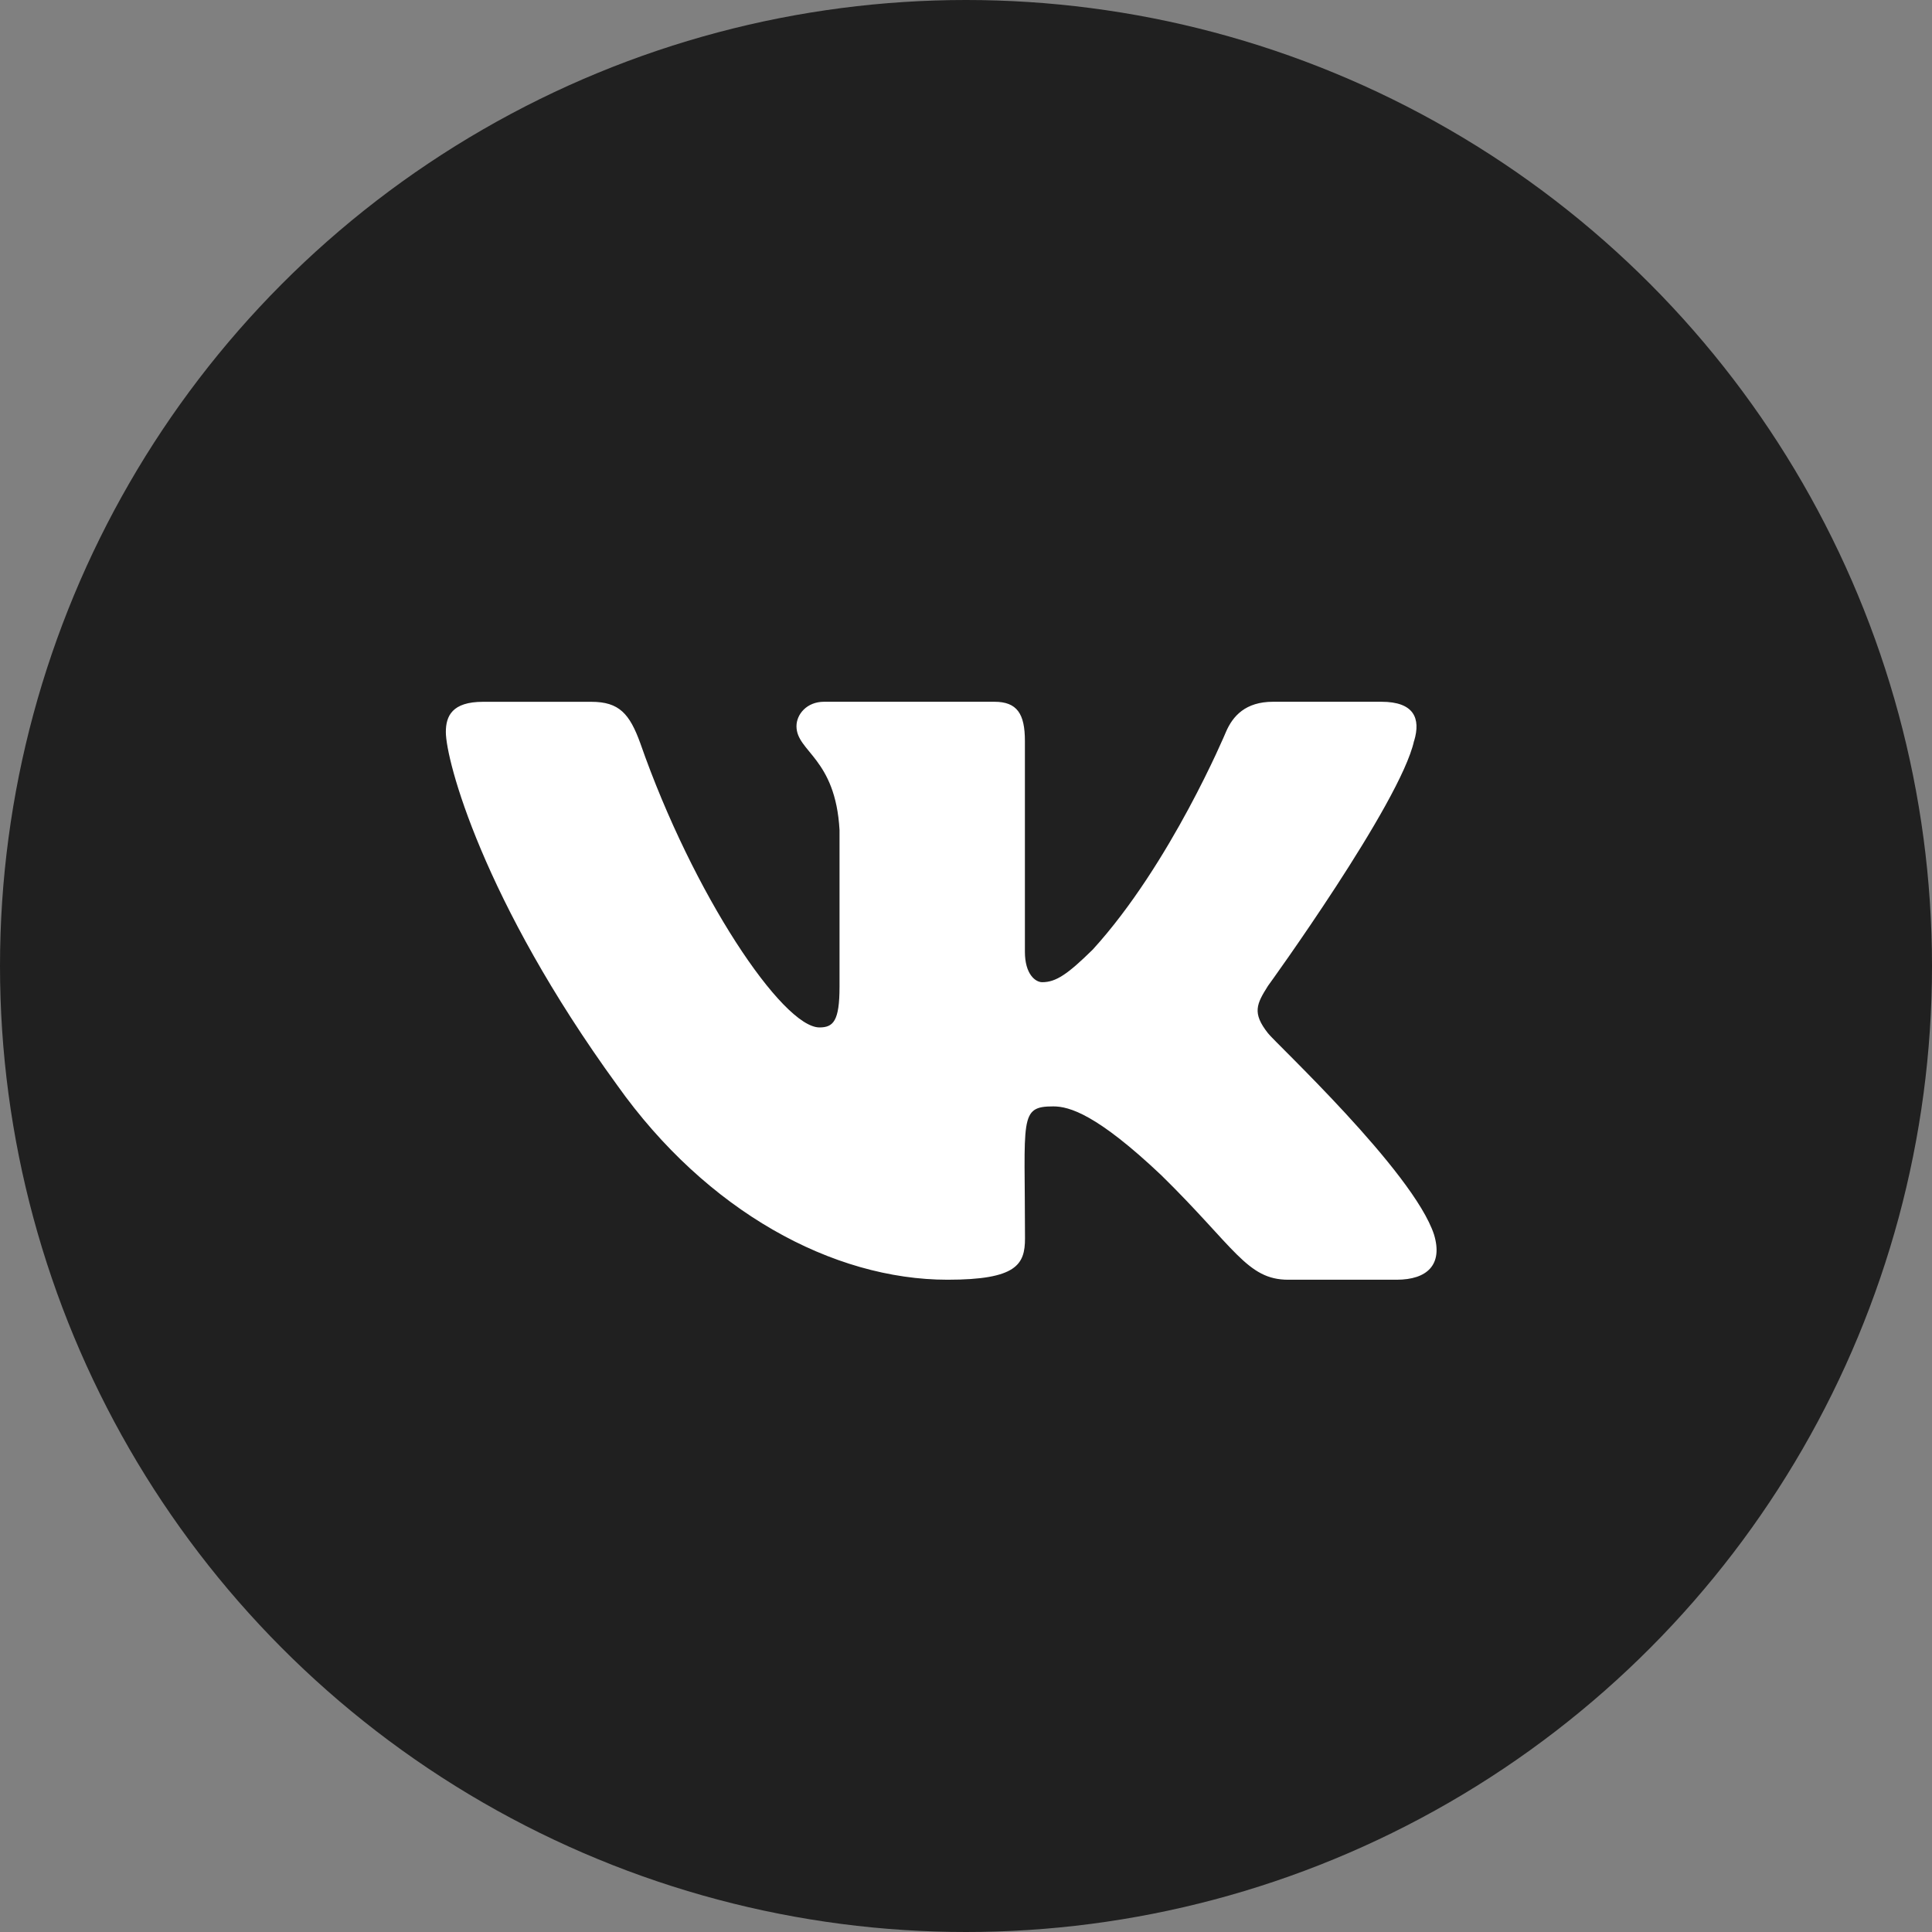
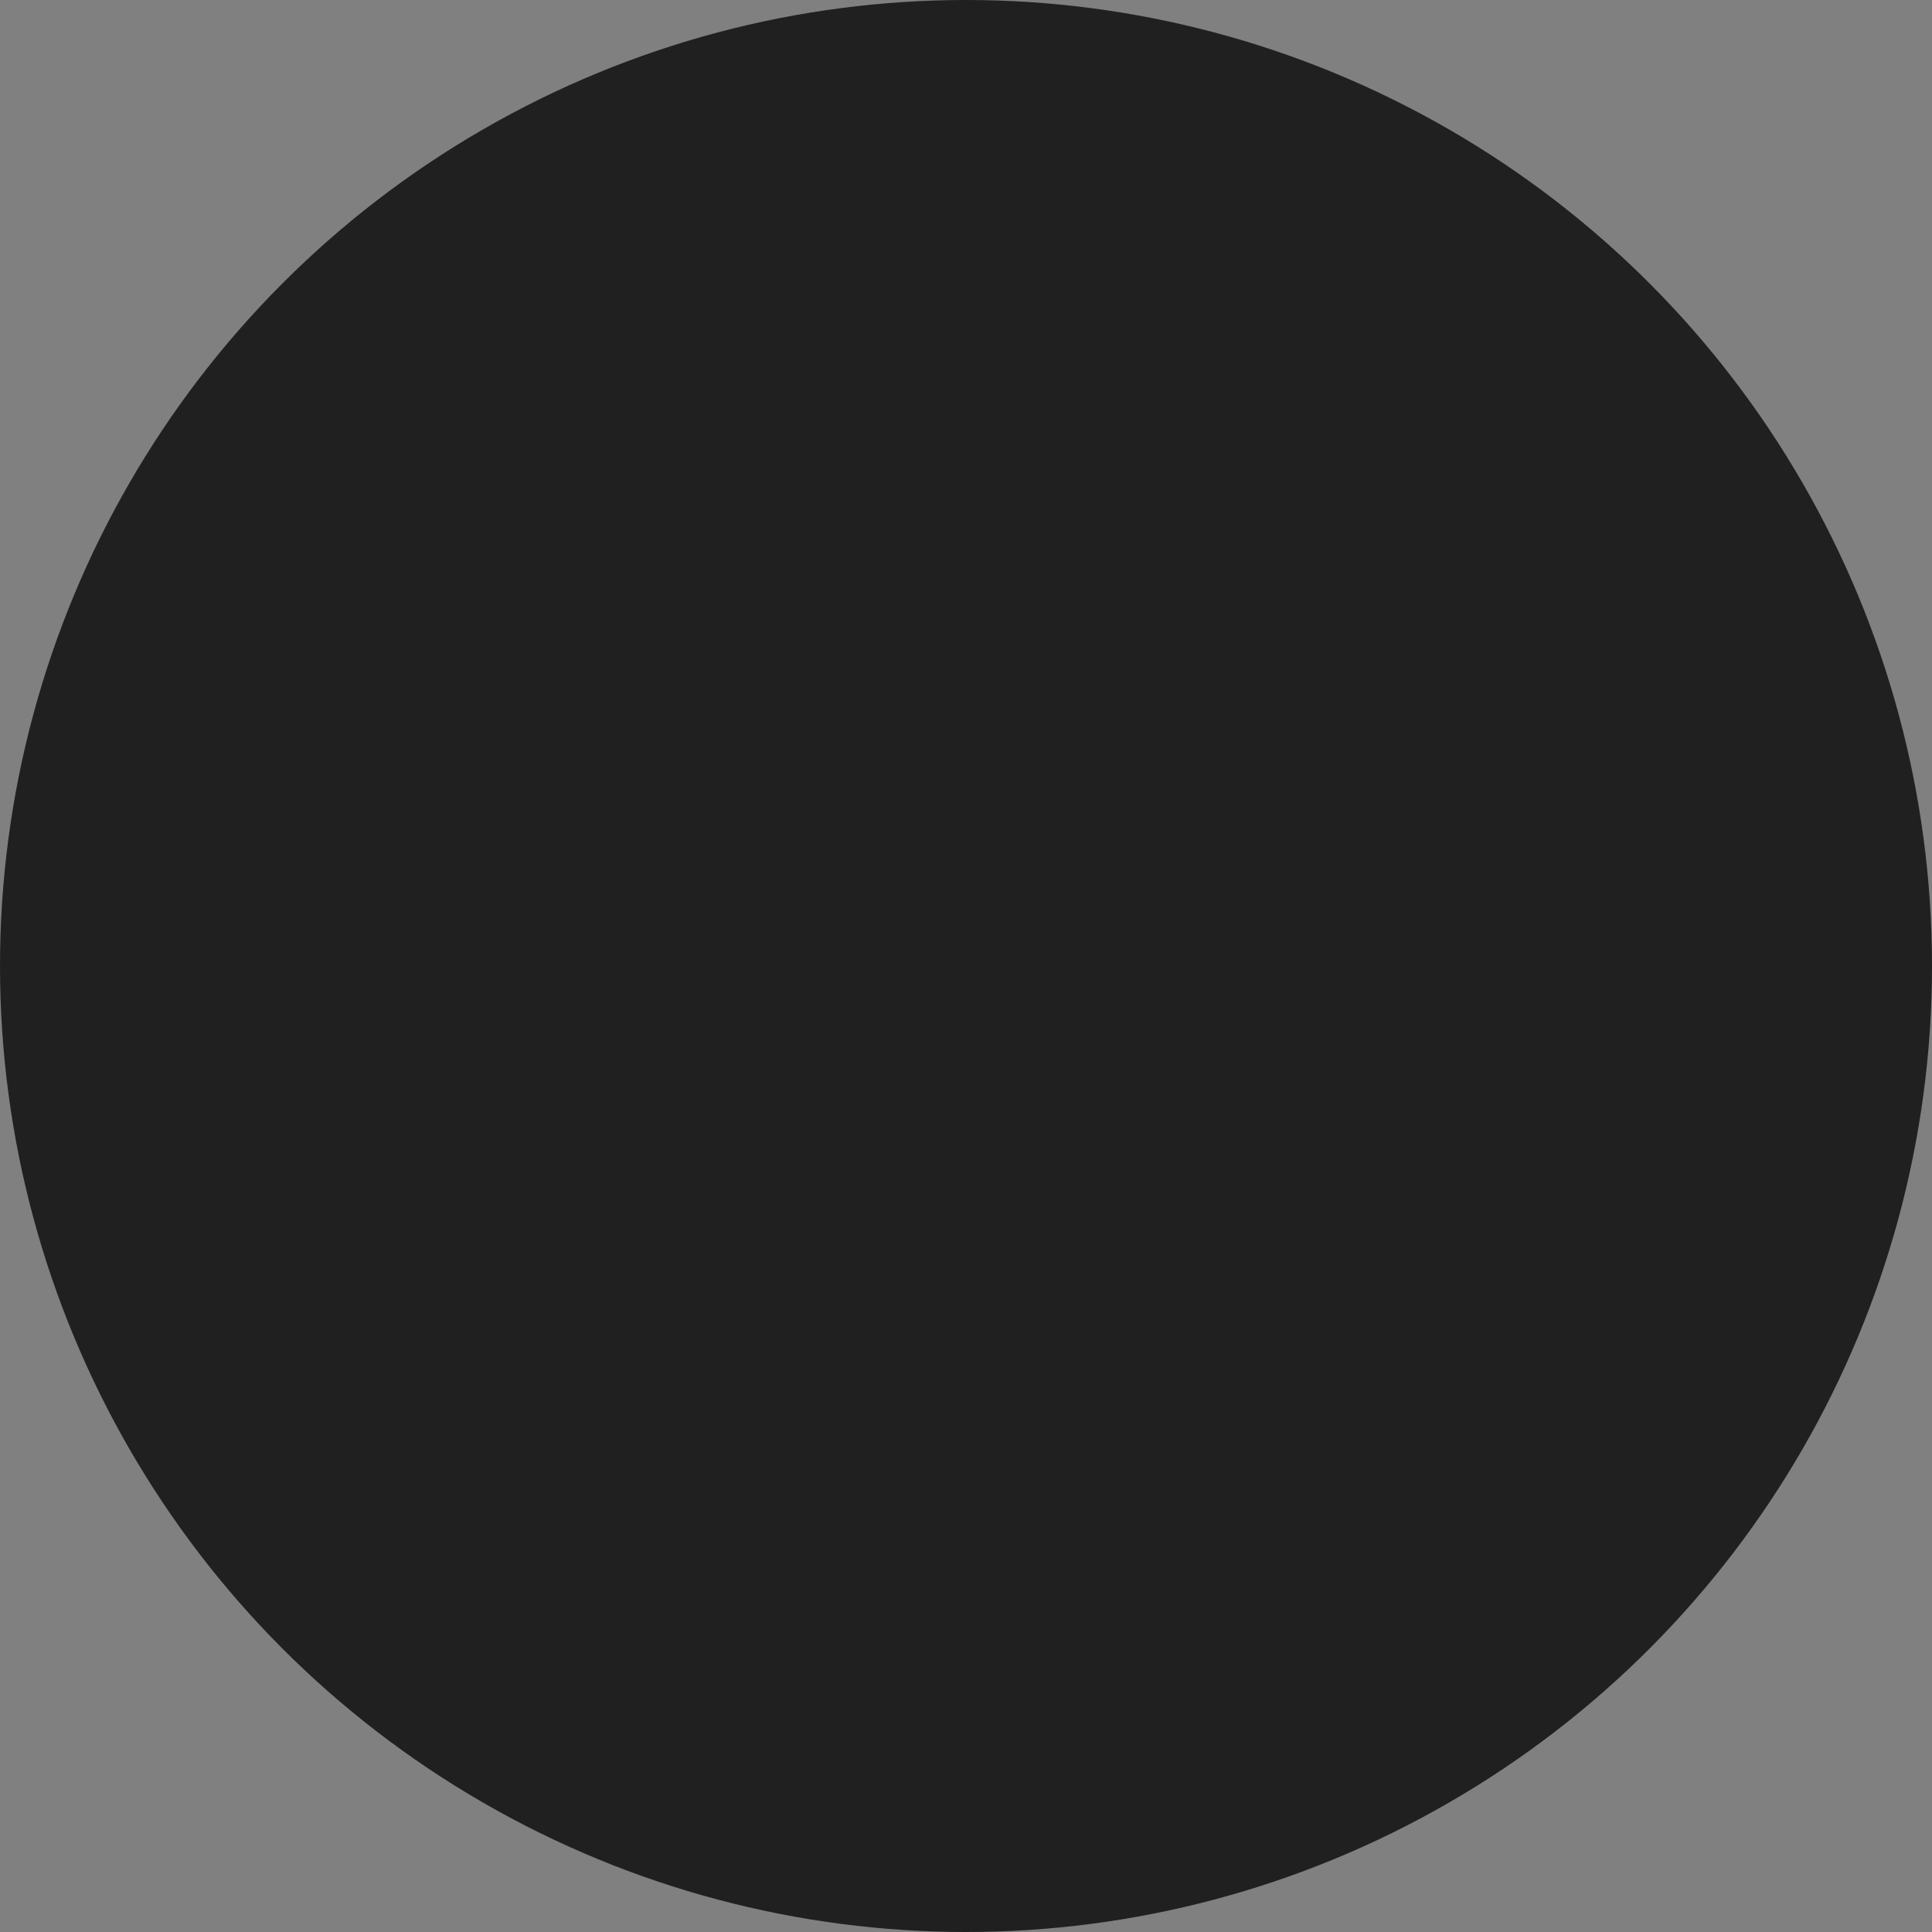
<svg xmlns="http://www.w3.org/2000/svg" width="39" height="39" viewBox="0 0 39 39" fill="none">
  <rect x="0" y="0" width="39" height="39" fill="#808080" stroke="none" />
  <circle cx="19.5" cy="19.5" r="19.5" fill="#202020" />
  <g clip-path="url(#clip0)">
-     <path d="M25.596 20.857C25.273 20.448 25.365 20.267 25.596 19.901C25.6 19.897 28.269 16.209 28.544 14.958L28.546 14.957C28.683 14.502 28.546 14.166 27.885 14.166H25.698C25.142 14.166 24.885 14.454 24.747 14.776C24.747 14.776 23.634 17.441 22.059 19.168C21.551 19.667 21.316 19.827 21.038 19.827C20.902 19.827 20.689 19.667 20.689 19.212V14.957C20.689 14.411 20.533 14.166 20.073 14.166H16.634C16.285 14.166 16.078 14.421 16.078 14.659C16.078 15.177 16.865 15.296 16.947 16.755V19.919C16.947 20.612 16.821 20.74 16.542 20.74C15.798 20.74 13.994 18.064 12.925 15.002C12.709 14.407 12.498 14.167 11.938 14.167H9.75C9.126 14.167 9 14.455 9 14.777C9 15.345 9.743 18.171 12.457 21.904C14.265 24.452 16.812 25.833 19.128 25.833C20.521 25.833 20.691 25.526 20.691 24.999C20.691 22.564 20.565 22.334 21.262 22.334C21.586 22.334 22.142 22.494 23.442 23.723C24.928 25.181 25.172 25.833 26.004 25.833H28.191C28.814 25.833 29.13 25.526 28.948 24.922C28.532 23.649 25.723 21.032 25.596 20.857Z" fill="white" />
-   </g>
+     </g>
  <defs>
    <clipPath id="clip0">
      <rect width="20" height="20" fill="white" transform="translate(9 10)" />
    </clipPath>
  </defs>
</svg>